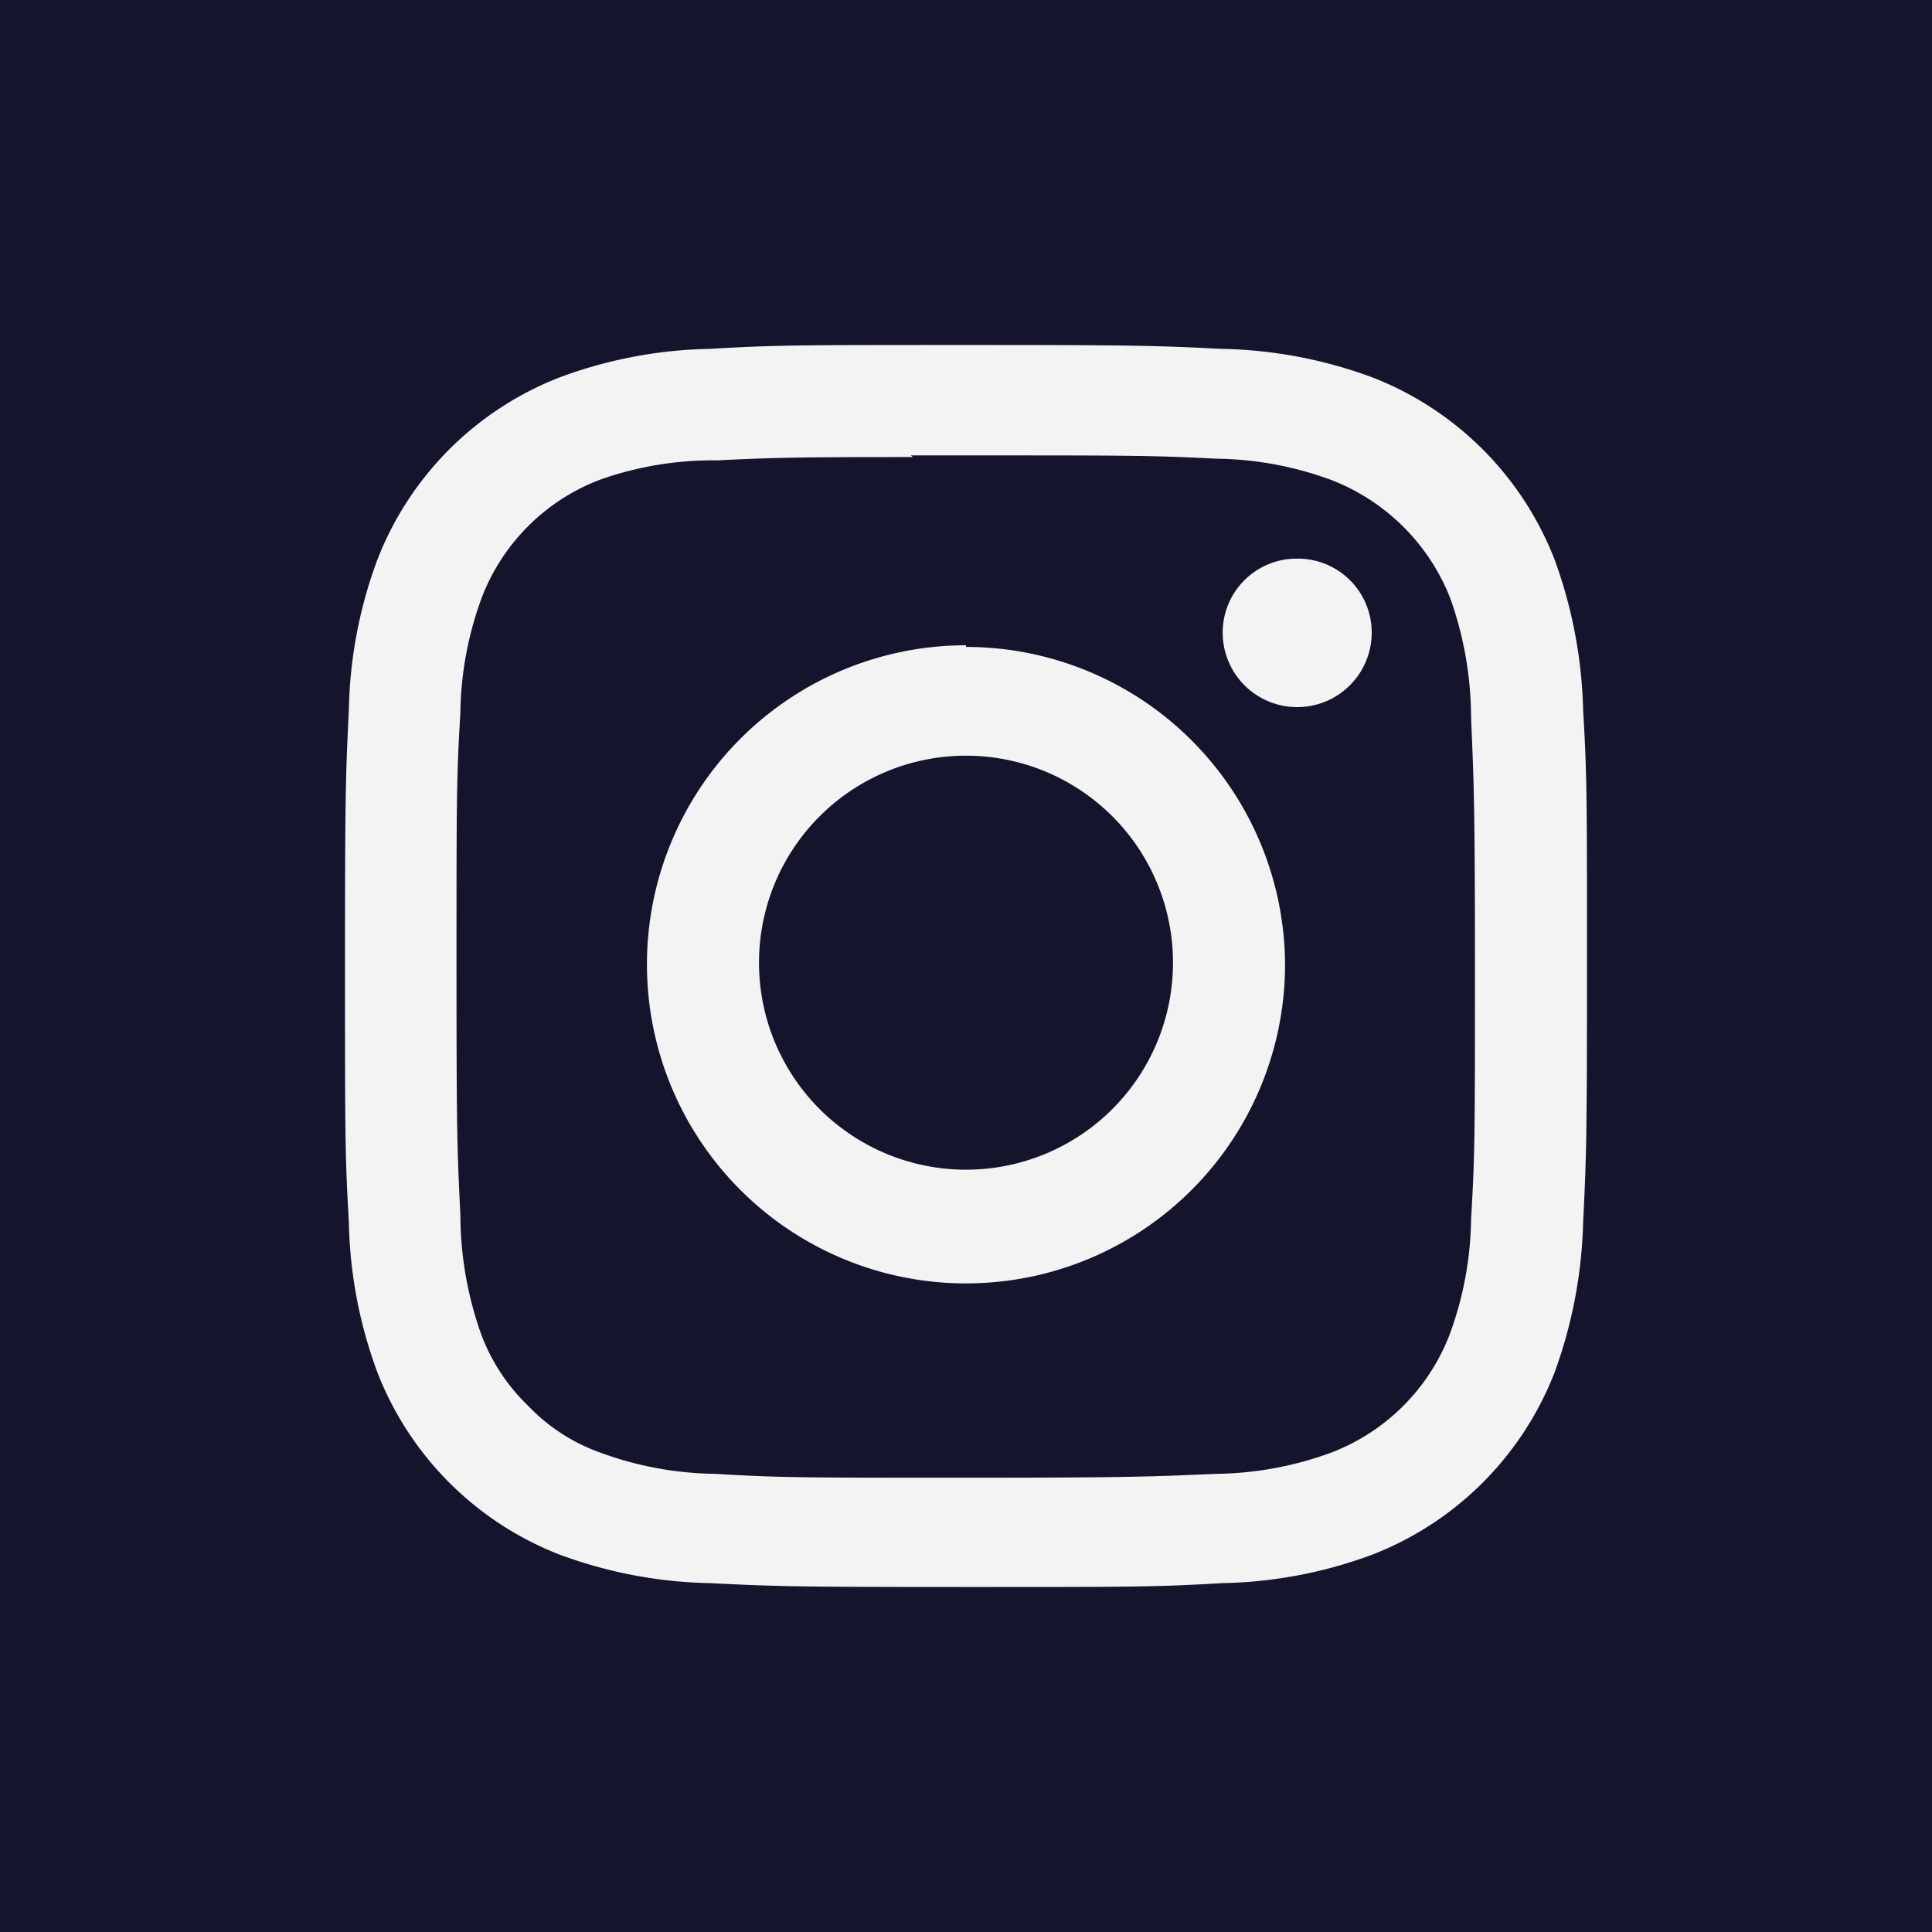
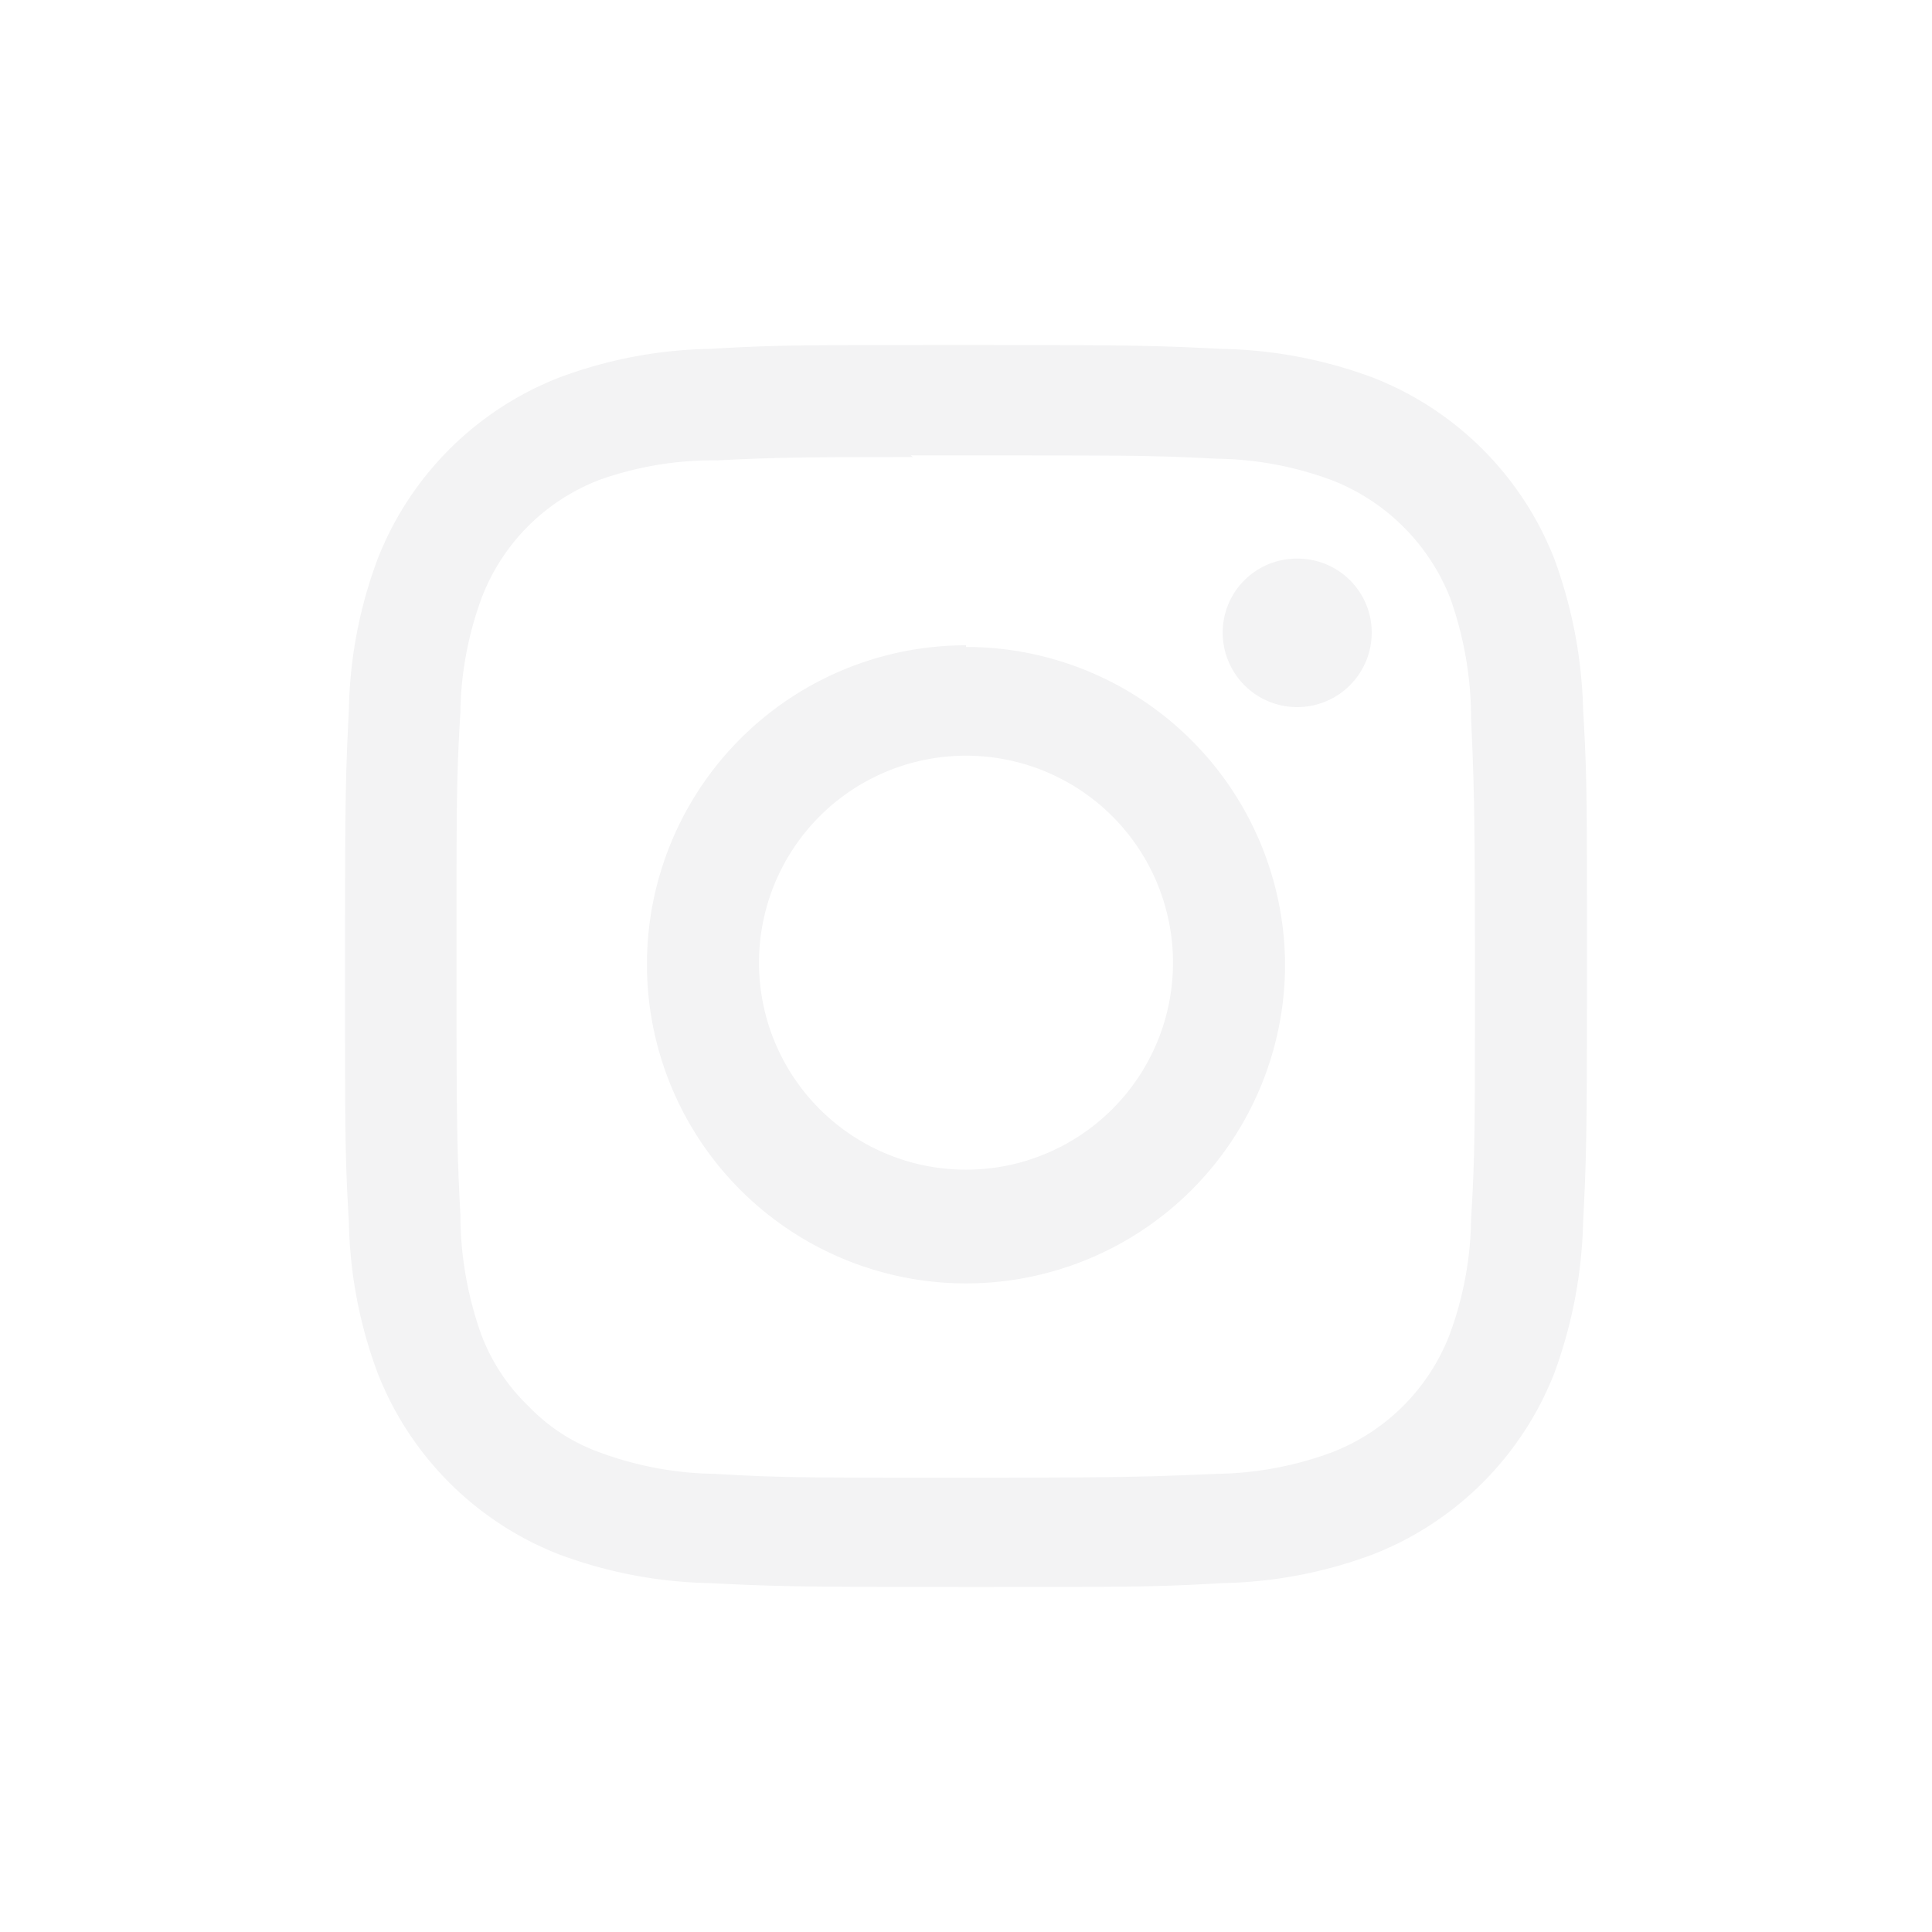
<svg xmlns="http://www.w3.org/2000/svg" viewBox="0 0 35 35">
  <g id="Ebene_114" data-name="Ebene 114">
-     <rect width="35" height="35" style="fill:#14152d" />
    <path id="Pfad_357" data-name="Pfad 357" d="M17.5,6.25c-3.06,0-3.44,0-4.64.07a8.21,8.21,0,0,0-2.73.52,5.79,5.79,0,0,0-3.29,3.29,8.21,8.21,0,0,0-.52,2.73c-.06,1.2-.07,1.58-.07,4.64s0,3.44.07,4.64a8.26,8.26,0,0,0,.52,2.73,5.79,5.79,0,0,0,3.29,3.29,8.26,8.26,0,0,0,2.73.52c1.2.06,1.59.07,4.64.07s3.44,0,4.64-.07a8.21,8.21,0,0,0,2.73-.52,5.79,5.79,0,0,0,3.29-3.29,8.52,8.52,0,0,0,.52-2.73c.06-1.2.07-1.58.07-4.64s0-3.44-.07-4.64a8.52,8.52,0,0,0-.52-2.73,5.79,5.79,0,0,0-3.29-3.29,8.27,8.27,0,0,0-2.74-.52c-1.2-.06-1.58-.07-4.63-.07Zm-1,2h1c3,0,3.36,0,4.54.06a6.19,6.19,0,0,1,2.09.39,3.78,3.78,0,0,1,2.14,2.13A6.49,6.49,0,0,1,26.65,13c.05,1.19.07,1.54.07,4.54s0,3.36-.07,4.55a6.24,6.24,0,0,1-.39,2.09,3.72,3.72,0,0,1-2.13,2.13,6.24,6.24,0,0,1-2.09.39c-1.19.05-1.54.07-4.54.07s-3.36,0-4.55-.07a6.24,6.24,0,0,1-2.09-.39,3.36,3.36,0,0,1-1.29-.84,3.5,3.5,0,0,1-.85-1.29A6.49,6.49,0,0,1,8.34,22c-.06-1.19-.07-1.54-.07-4.55s0-3.35.07-4.54a6.24,6.24,0,0,1,.39-2.09,3.7,3.7,0,0,1,2.14-2.13A6.14,6.14,0,0,1,13,8.34c1-.05,1.44-.06,3.54-.06Zm7,1.87a1.34,1.34,0,0,0-1.35,1.34,1.35,1.35,0,1,0,2.7,0h0a1.34,1.34,0,0,0-1.35-1.34Zm-6,1.57a5.78,5.78,0,1,0,5.78,5.78h0A5.78,5.78,0,0,0,17.5,11.72Zm0,2a3.75,3.75,0,1,1-3.75,3.75,3.75,3.75,0,0,1,3.75-3.75" style="fill:#f3f3f4" />
  </g>
</svg>